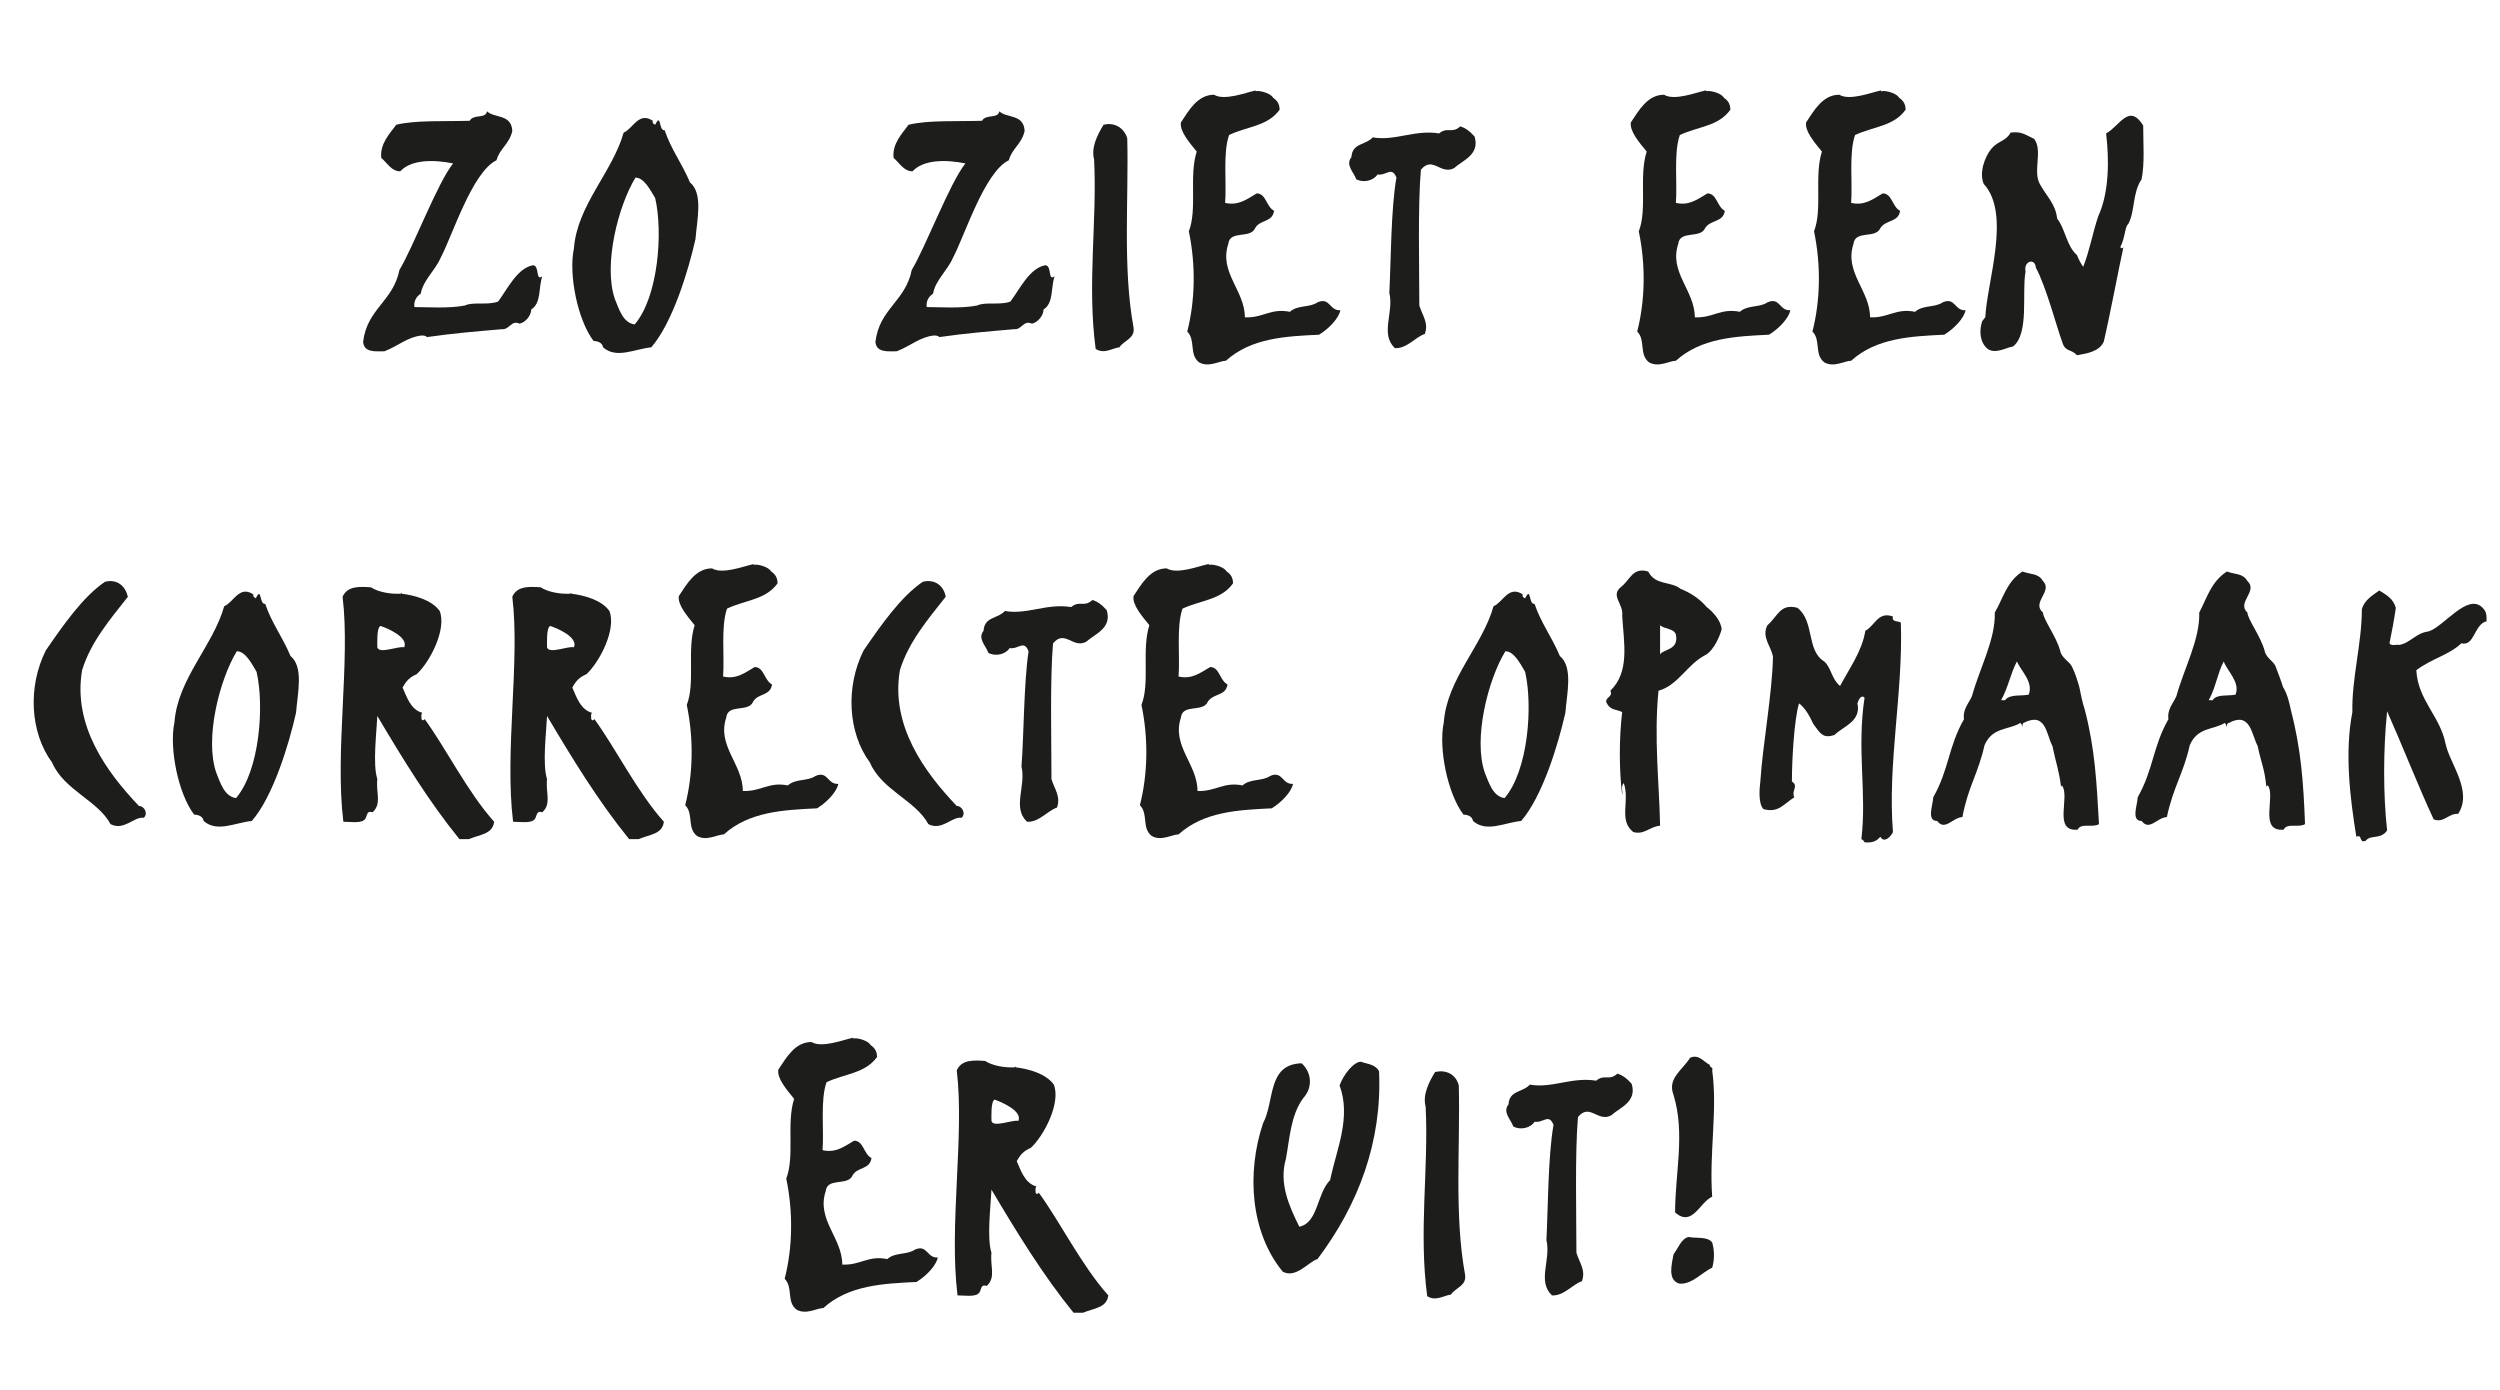
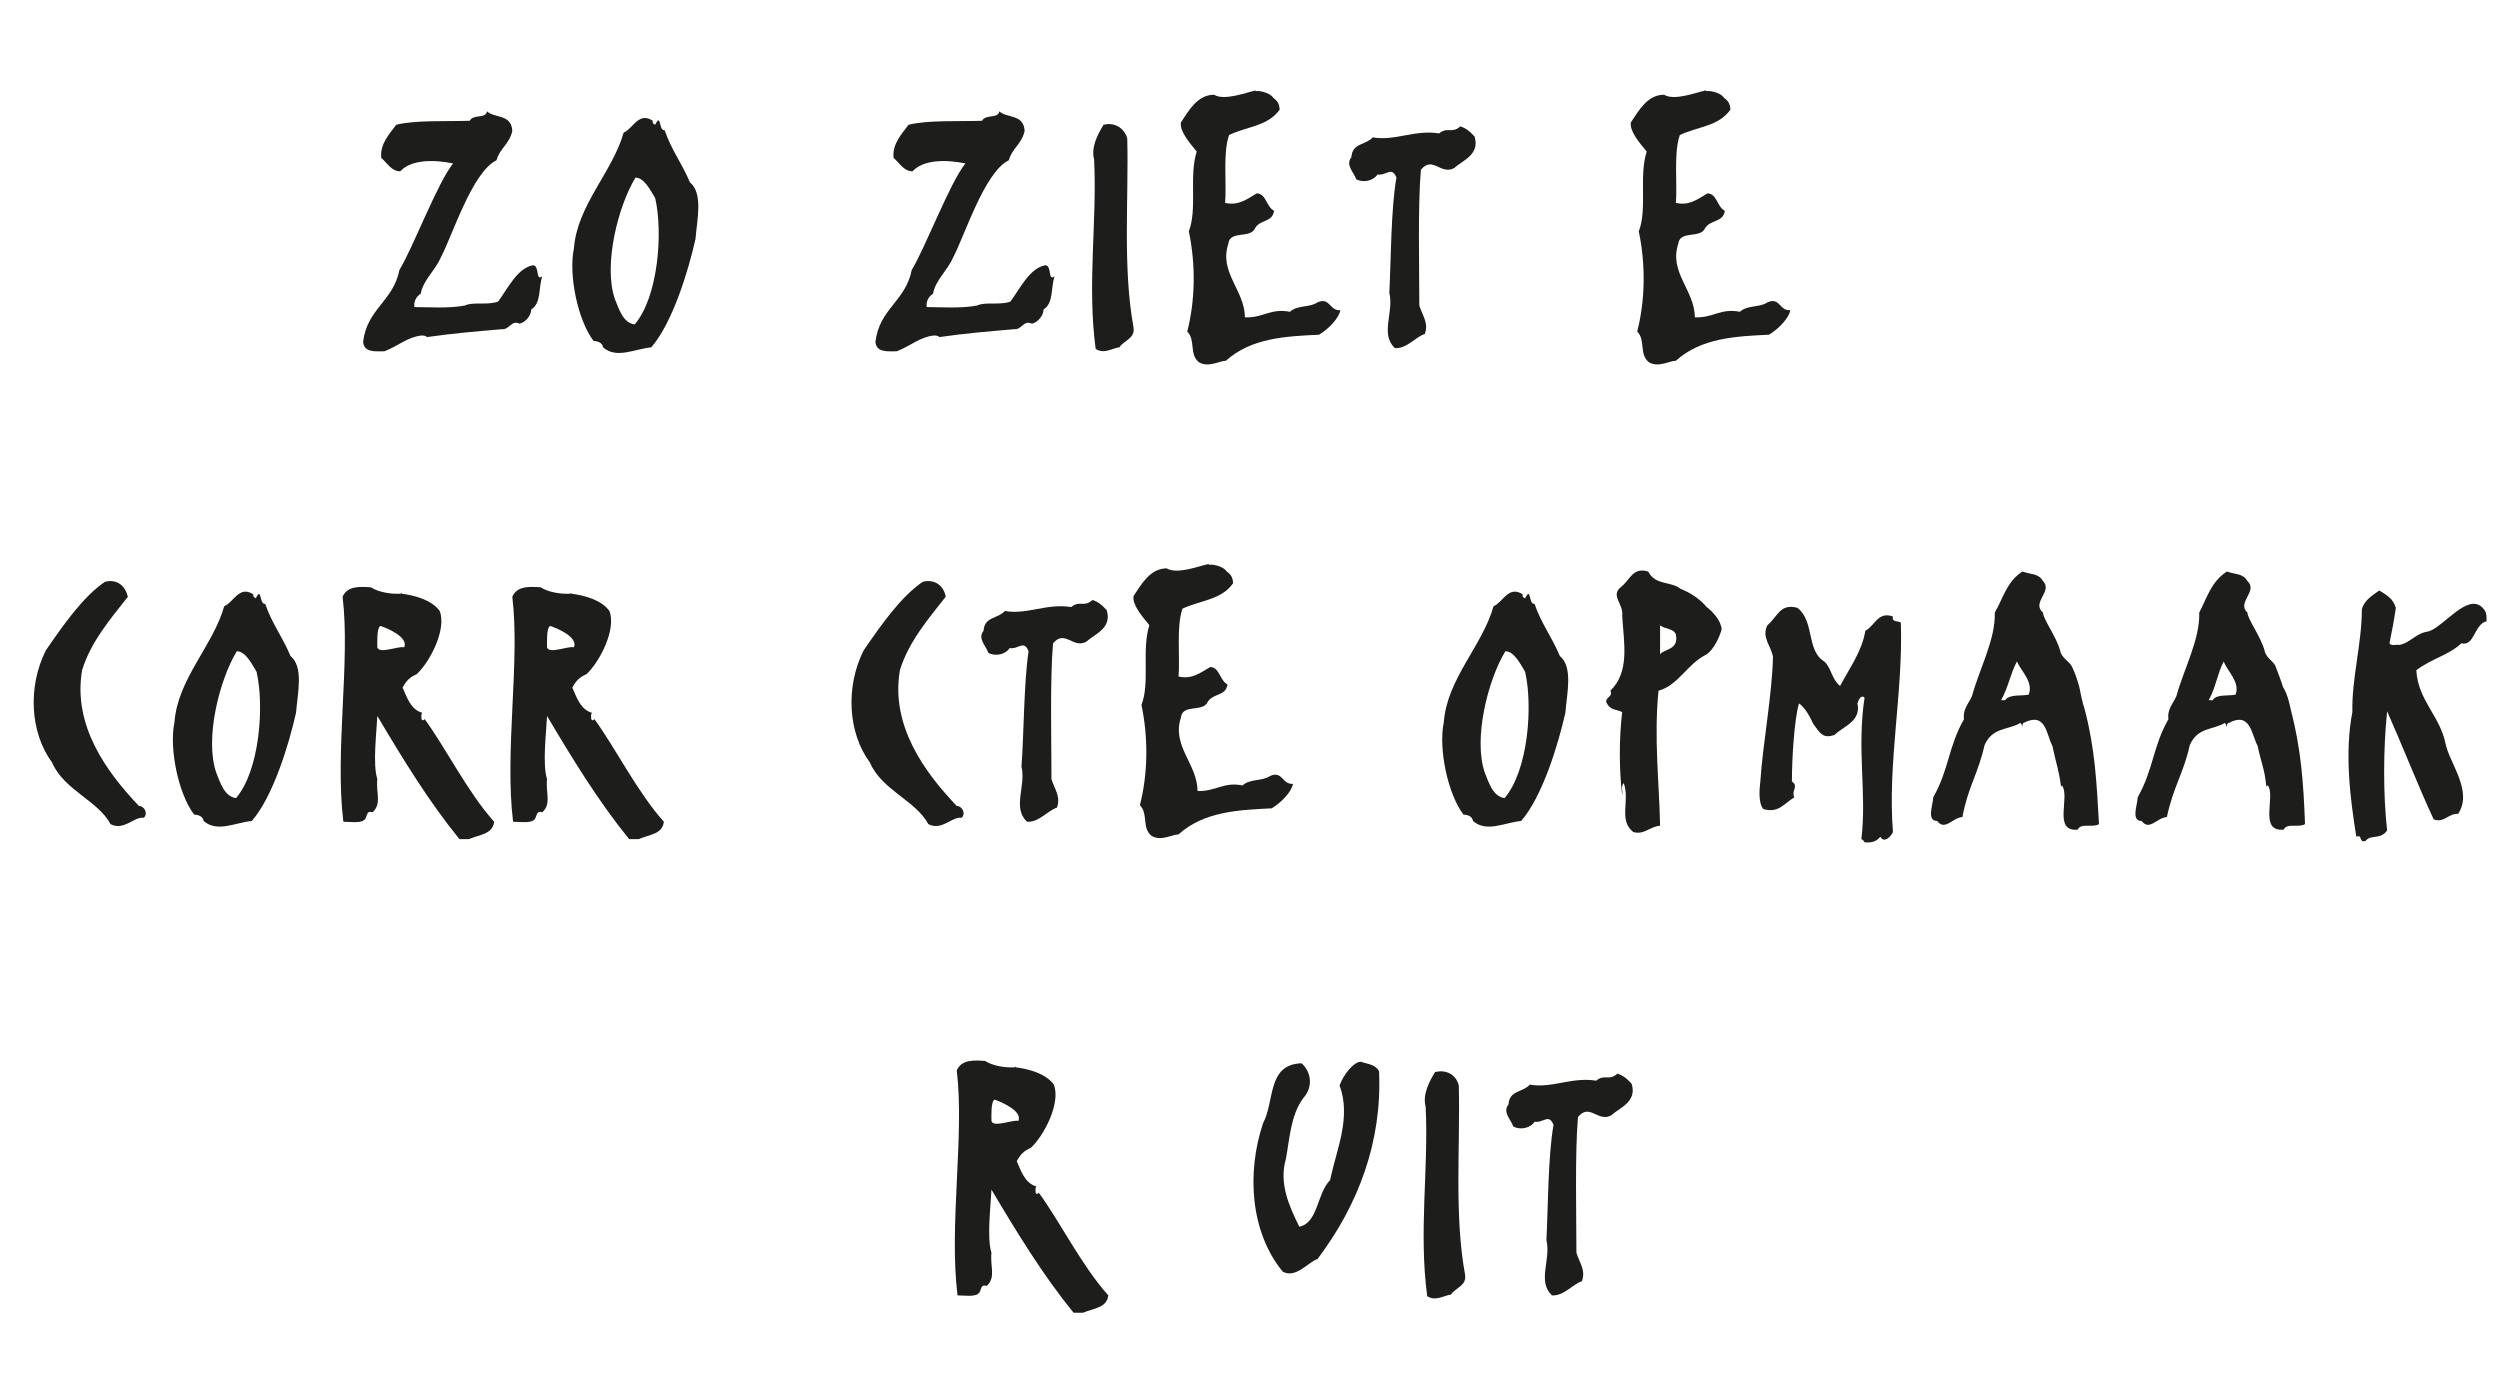
<svg xmlns="http://www.w3.org/2000/svg" version="1.1" id="Laag_1" x="0px" y="0px" viewBox="0 0 316.7 176.1" style="enable-background:new 0 0 316.7 176.1;" xml:space="preserve">
  <style type="text/css">
	.st0{fill:#1D1E1C;}
</style>
  <g>
    <path class="st0" d="M64.9,16.6c-0.4,1.7-1.6,2.2-2,3.7c-3.1,1.5-5.6,9.6-7.1,12.4c-0.7,1.6-2.2,2.8-2.5,4.5   c-0.6,0.4-0.9,1-0.8,1.7c1.6,0,4.4,0.2,6.4-0.2c1-0.5,2.9,0,4.2-0.5c1.2-1.6,2.4-4.2,4.4-4.6c0.9,0,0.3,2.1,1.2,1.4   c-0.5,1.4-0.1,3.4-1.4,4.2c0,0.8-0.8,1.7-1.5,1.8c-1-0.5-1.3,0.8-2.2,0.7c-3.4,0.3-6,0.5-9.5,1c-0.2-0.2-0.5-0.2-0.7-0.2   c-1.8,0.2-2.9,1.3-4.7,2c-1.1,0-2.6,0.2-2.7-1.2c0.5-4.2,3.8-5.1,4.6-9.1c1.8-3,4.8-11,6.8-13.5c-2.5-0.5-5.3-0.5-6.7,1   c-1.1,0-1.6-1-2.4-1.7c-0.2-1.8,1.1-3.1,1.9-4.2c2.5-0.6,6-0.4,9.3-0.5c0.5-0.9,2-0.2,2.2-1.2C62.6,15,64.8,14.4,64.9,16.6z" />
    <path class="st0" d="M83,15.8c0.8-1.6,0.4,0.8,1.2,0.7c0.8,2.4,2.2,4.2,3.2,6.6c1.7,1.4,0.9,4.7,0.7,7.2c-0.9,4-2.9,10.6-5.6,13.7   c-2.1,0.2-4.4,1.5-6.1,0c-0.1-0.6-0.7-0.8-1.2-0.8c-2-2.6-3.2-8.4-2.5-11.7c0.4-5.5,4.9-9.7,6.3-14.7c1.2-0.5,1.9-2.7,3.7-1.5   C82.6,15.6,82.8,15.7,83,15.8z M80.5,22.5c-2.2,3.6-4.1,11.1-2.6,15.4c0.5,1.2,1,3,2.5,3.2c3-3.5,3.6-11.7,2.6-16   C82.4,24.1,81.6,22.5,80.5,22.5z" />
    <path class="st0" d="M129.8,16.6c-0.4,1.7-1.6,2.2-2,3.7c-3.1,1.5-5.6,9.6-7.1,12.4c-0.7,1.6-2.2,2.8-2.5,4.5   c-0.6,0.4-0.9,1-0.8,1.7c1.6,0,4.4,0.2,6.4-0.2c1-0.5,2.9,0,4.2-0.5c1.2-1.6,2.4-4.2,4.4-4.6c0.9,0,0.3,2.1,1.2,1.4   c-0.5,1.4-0.1,3.4-1.4,4.2c0,0.8-0.8,1.7-1.5,1.8c-1-0.5-1.3,0.8-2.2,0.7c-3.4,0.3-6,0.5-9.5,1c-0.2-0.2-0.5-0.2-0.7-0.2   c-1.8,0.2-2.9,1.3-4.7,2c-1.1,0-2.6,0.2-2.7-1.2c0.5-4.2,3.8-5.1,4.6-9.1c1.8-3,4.8-11,6.8-13.5c-2.5-0.5-5.3-0.5-6.7,1   c-1.1,0-1.6-1-2.4-1.7c-0.2-1.8,1.1-3.1,1.9-4.2c2.5-0.6,6-0.4,9.3-0.5c0.5-0.9,2-0.2,2.2-1.2C127.5,15,129.7,14.4,129.8,16.6z" />
    <path class="st0" d="M142.8,17.5c0.2,7.7-0.6,16.4,0.8,24c0.2,1.4-1.2,1.6-1.8,2.5c-0.9,0.1-1.9,0.9-3,0.2   c-1.1-8.2,0.2-16.2-0.2-24c-0.4-1.5,0.4-3.1,1.2-4.4C141,15.5,142.3,16,142.8,17.5z" />
    <path class="st0" d="M159.1,11.6c-0.1-0.2,1.7,0,2.2,0.8c0.6,0.4,0.8,0.9,0.8,1.5c-1.5,2.1-4.1,2.1-6.4,3.2c-0.8,2.3-0.3,6-0.5,8.6   c1.7,0.4,2.8-0.5,4-1.2c1.2,0,1.2,1.7,2.2,2.2c-0.2,1.5-1.8,1.1-2.4,2.2c-0.6,1.4-3.2,0.2-3.4,2c-1.2,3.6,2.1,5.9,2.1,9.3   c2.3,0.1,3.3-1.2,5.7-0.7c1-0.9,2.5-0.5,3.5-1.2c1.6-0.7,1.5,1.1,2.9,1c-0.2,1-1.4,2.3-2.7,3.1c-4.2,0.2-8.6,0.4-11.8,3.3   c-0.8,0-2.2,0.9-3.4,0.2c-1.3-1-0.4-2.8-1.5-3.9c1-3.9,1.1-8.4,0.2-12.7c1.1-2.8,0-7,1-10.1c-0.9-1.1-2.2-2.6-2-3.7   c1-1.5,2.1-3.5,4.2-3.5c1.3,0.8,4.1-0.3,5.1-0.5C159,11.4,159.1,11.5,159.1,11.6z" />
    <path class="st0" d="M186.8,17.3c0.7,2.3-1.5,3-2.6,4c-1.7,0.9-2.7-1.6-4.2,0.2c-0.4,4.5-0.2,12.6-0.2,17.2   c0.4,1.3,1.2,2.2,0.7,3.6c-1.2,0.4-2.3,1.9-3.8,1.8c-1.9-1.8-0.1-4.5-0.7-7c0.2-3.8,0.2-10.7,0.9-14.6c-0.6-1.5-1.3-0.2-2.4-0.4   c-0.5,0.8-1.8,1.1-2.7,0.6c-0.3-0.9-1.4-1.8-0.6-2.8c0.1-1.8,1.8-1.5,2.7-2.5c2.8,0.5,5.3-1,8.4-0.5c1.1-0.9,1.6,0.1,2.7-0.9   C185.6,16.2,186.2,16.6,186.8,17.3z" />
    <path class="st0" d="M216.2,11.6c-0.1-0.2,1.7,0,2.2,0.8c0.6,0.4,0.8,0.9,0.8,1.5c-1.5,2.1-4,2.1-6.4,3.2c-0.8,2.3-0.3,6-0.5,8.6   c1.7,0.4,2.8-0.5,4-1.2c1.2,0,1.2,1.7,2.2,2.2c-0.2,1.5-1.8,1.1-2.5,2.2c-0.6,1.4-3.2,0.2-3.4,2c-1.2,3.6,2.1,5.9,2.1,9.3   c2.3,0.1,3.3-1.2,5.7-0.7c1-0.9,2.5-0.5,3.5-1.2c1.6-0.7,1.5,1.1,2.9,1c-0.2,1-1.4,2.3-2.7,3.1c-4.2,0.2-8.6,0.4-11.8,3.3   c-0.8,0-2.2,0.9-3.4,0.2c-1.3-1-0.4-2.8-1.5-3.9c1-3.9,1.1-8.4,0.2-12.7c1.1-2.8,0-7,1-10.1c-0.9-1.1-2.2-2.6-2-3.7   c1-1.5,2.1-3.5,4.2-3.5c1.3,0.8,4.1-0.3,5.1-0.5C216.1,11.4,216.2,11.5,216.2,11.6z" />
-     <path class="st0" d="M238.4,11.6c-0.1-0.2,1.7,0,2.2,0.8c0.6,0.4,0.8,0.9,0.8,1.5c-1.5,2.1-4,2.1-6.4,3.2c-0.8,2.3-0.3,6-0.5,8.6   c1.7,0.4,2.8-0.5,4-1.2c1.2,0,1.2,1.7,2.2,2.2c-0.2,1.5-1.8,1.1-2.5,2.2c-0.6,1.4-3.2,0.2-3.4,2c-1.2,3.6,2.1,5.9,2.1,9.3   c2.3,0.1,3.3-1.2,5.7-0.7c1-0.9,2.5-0.5,3.5-1.2c1.6-0.7,1.5,1.1,2.9,1c-0.2,1-1.4,2.3-2.7,3.1c-4.2,0.2-8.6,0.4-11.8,3.3   c-0.8,0-2.2,0.9-3.4,0.2c-1.3-1-0.4-2.8-1.5-3.9c1-3.9,1.1-8.4,0.2-12.7c1.1-2.8,0-7,1-10.1c-0.9-1.1-2.2-2.6-2-3.7   c1-1.5,2.1-3.5,4.2-3.5c1.3,0.8,4.1-0.3,5.1-0.5C238.2,11.4,238.3,11.5,238.4,11.6z" />
-     <path class="st0" d="M271.5,15.9c0,2.3,0.2,4.8-0.2,6.8c-1.2,1.8-0.8,4-1.7,5.7c-0.4,0.2-0.4,1.8-1,2.9c0.1,0.2,0.3,0.2,0.4,0   c-0.6,2.7-1.7,8.6-2.5,12c-0.6,1.3-2.3,1.5-3.4,1.7c-0.7-0.8-1.4-0.4-1.8-1.5c-0.8-2.2-2.1-7.2-3.4-9.6c-0.1-1.3-1.6-0.8-1.3,0.5   c-0.5,2.6,0.5,7.9-1.6,9.5c-0.8,0.1-2.2,1-3.2,0.3c-1-0.8-1.1-2.3-0.7-3.5c0.1-0.1,0.2-0.3,0.4-0.5c0.2-4.5,3.3-13.1-0.2-16.9   c-0.6-1.4,0.1-3.4,1-4.5c0.9-1,1.8-0.9,2.4-2c1.4-0.2,1.9,0.3,3,0.8c1.1,1.5-0.2,4.1,0.7,5.7c0.8,1.5,2,2.5,2.2,4.4   c1,1.2,1.2,3.5,2.5,4.6c0.2,0.5,0.5,1.1,0.8,1.5c0.8-2,1.2-4.3,1.9-6.4c1.4-3,1.4-7.2,1-10.5C268.5,16,269.7,13,271.5,15.9z" />
    <path class="st0" d="M16.2,75.6c-2.2,2.8-4.7,5.7-5.8,9.3c-1.2,7,3.1,12.9,7.2,17.2c0.7,0,1.2,1,0.6,1.5c-1.2-0.2-2.5,1.7-4.2,0.8   c-1.6-3-5.9-4.3-7.4-7.8c-2.8-3.8-3.1-9.6-0.8-14.2c2.2-3.2,4.7-6.8,7.5-8.7C14.9,73.3,15.9,74.3,16.2,75.6z" />
    <path class="st0" d="M32.4,75.8c0.8-1.6,0.4,0.8,1.2,0.7c0.8,2.4,2.2,4.2,3.2,6.6c1.7,1.4,0.9,4.7,0.7,7.2   c-0.9,4-2.9,10.6-5.6,13.7c-2.1,0.2-4.4,1.5-6.1,0c-0.1-0.6-0.7-0.8-1.2-0.8c-2-2.6-3.2-8.4-2.5-11.7c0.4-5.5,4.9-9.7,6.3-14.7   c1.2-0.5,1.9-2.7,3.7-1.5C32,75.6,32.3,75.7,32.4,75.8z M30,82.5c-2.2,3.6-4.1,11.1-2.6,15.4c0.5,1.2,1,3,2.5,3.2   c3-3.5,3.6-11.7,2.6-16C31.9,84.1,31.1,82.5,30,82.5z" />
    <path class="st0" d="M50.8,75.2c1.7,0.2,3.9,0.8,4.9,2.2c0.9,2.3-1.2,6.4-2.9,8c-0.9,0.4-1.3,0.8-1.8,1.7c0.5,1.1,1,2.8,2.5,3.2   c-0.2,0.2-0.1,0.5-0.1,0.8c0.1,0.2,0.2,0.2,0.4,0c2.7,3.7,5.4,9.2,8.8,13c-0.2,1.6-1.8,1.6-3.2,2.2c-0.4,0-0.9,0-1.2,0   c-3.9-4.8-7.2-10.2-10.4-15.6c-0.1,2.2-0.6,6.1,0,8c-0.2,1.7,0.6,3.1-0.6,4.2c-0.9-0.3-0.6,0.7-1.1,1c-0.5,0.4-1.8,0.2-2.6,0.2   c-1.1-8.9,0.9-20.3-0.1-28.5c0.6-1.4,2.2-1.3,3.6-1.2c0.9,0.6,2.5,0.9,3.9,0.8C50.8,75,50.8,75.1,50.8,75.2z M48.2,79.3   c-0.5,0.2-0.4,2.2-0.4,2.7c0.2,0.9,2.7-0.2,3.4,0C51.8,80.7,48.9,79.5,48.2,79.3z" />
    <path class="st0" d="M72.3,75.2c1.7,0.2,3.9,0.8,4.9,2.2c0.9,2.3-1.2,6.4-2.9,8c-0.9,0.4-1.3,0.8-1.8,1.7c0.5,1.1,1,2.8,2.5,3.2   c-0.2,0.2-0.1,0.5-0.1,0.8c0.1,0.2,0.2,0.2,0.4,0c2.7,3.7,5.4,9.2,8.8,13c-0.2,1.6-1.8,1.6-3.2,2.2c-0.4,0-0.9,0-1.2,0   c-3.9-4.8-7.2-10.2-10.4-15.6c-0.1,2.2-0.6,6.1,0,8c-0.2,1.7,0.6,3.1-0.6,4.2c-0.9-0.3-0.6,0.7-1.1,1c-0.5,0.4-1.8,0.2-2.6,0.2   c-1.1-8.9,0.9-20.3-0.1-28.5c0.6-1.4,2.2-1.3,3.6-1.2c0.9,0.6,2.5,0.9,3.9,0.8C72.3,75,72.3,75.1,72.3,75.2z M69.7,79.3   c-0.5,0.2-0.4,2.2-0.4,2.7c0.2,0.9,2.7-0.2,3.4,0C73.3,80.7,70.4,79.5,69.7,79.3z" />
-     <path class="st0" d="M95.5,71.6c-0.1-0.2,1.7,0,2.2,0.8c0.6,0.4,0.8,0.9,0.8,1.5c-1.5,2.1-4.1,2.1-6.4,3.2c-0.8,2.3-0.3,6-0.5,8.6   c1.7,0.4,2.8-0.5,4-1.2c1.2,0,1.2,1.7,2.2,2.2c-0.2,1.5-1.8,1.1-2.4,2.2c-0.6,1.4-3.2,0.2-3.4,2c-1.2,3.6,2.1,5.9,2.1,9.3   c2.3,0.1,3.3-1.2,5.7-0.7c1-0.9,2.5-0.5,3.5-1.2c1.6-0.7,1.5,1.1,2.9,1c-0.2,1-1.4,2.3-2.7,3.1c-4.2,0.2-8.6,0.4-11.8,3.3   c-0.8,0-2.2,0.9-3.4,0.2c-1.3-1-0.4-2.8-1.5-3.9c1-3.9,1.1-8.4,0.2-12.7c1.1-2.8,0-7,1-10.1c-0.9-1.1-2.2-2.6-2-3.7   c1-1.5,2.1-3.5,4.2-3.5c1.3,0.8,4.1-0.3,5.1-0.5C95.4,71.4,95.5,71.5,95.5,71.6z" />
    <path class="st0" d="M119.8,75.6c-2.2,2.8-4.7,5.7-5.8,9.3c-1.2,7,3.1,12.9,7.2,17.2c0.7,0,1.2,1,0.6,1.5c-1.2-0.2-2.5,1.7-4.2,0.8   c-1.6-3-5.9-4.3-7.4-7.8c-2.8-3.8-3.1-9.6-0.8-14.2c2.2-3.2,4.7-6.8,7.5-8.7C118.5,73.3,119.6,74.3,119.8,75.6z" />
    <path class="st0" d="M140.2,77.3c0.7,2.3-1.5,3-2.6,4c-1.7,0.9-2.7-1.6-4.2,0.2c-0.4,4.5-0.2,12.6-0.2,17.2   c0.4,1.3,1.2,2.2,0.7,3.6c-1.2,0.4-2.3,1.9-3.8,1.8c-1.9-1.8-0.1-4.5-0.7-7c0.3-3.8,0.3-10.7,0.9-14.6c-0.6-1.5-1.3-0.2-2.4-0.4   c-0.5,0.8-1.8,1.1-2.7,0.6c-0.3-0.9-1.4-1.8-0.6-2.8c0.1-1.8,1.8-1.5,2.7-2.5c2.8,0.5,5.3-1,8.4-0.5c1.1-0.9,1.6,0.1,2.7-0.9   C139,76.2,139.6,76.6,140.2,77.3z" />
    <path class="st0" d="M153.2,71.6c-0.1-0.2,1.7,0,2.2,0.8c0.6,0.4,0.8,0.9,0.8,1.5c-1.5,2.1-4,2.1-6.4,3.2c-0.8,2.3-0.3,6-0.5,8.6   c1.7,0.4,2.8-0.5,4-1.2c1.2,0,1.2,1.7,2.2,2.2c-0.2,1.5-1.8,1.1-2.5,2.2c-0.6,1.4-3.2,0.2-3.4,2c-1.2,3.6,2.1,5.9,2.1,9.3   c2.3,0.1,3.3-1.2,5.7-0.7c1-0.9,2.5-0.5,3.5-1.2c1.6-0.7,1.5,1.1,2.9,1c-0.2,1-1.4,2.3-2.7,3.1c-4.2,0.2-8.6,0.4-11.8,3.3   c-0.8,0-2.2,0.9-3.4,0.2c-1.3-1-0.4-2.8-1.5-3.9c1-3.9,1.1-8.4,0.2-12.7c1.1-2.8,0-7,1-10.1c-0.9-1.1-2.2-2.6-2-3.7   c1-1.5,2.1-3.5,4.2-3.5c1.3,0.8,4.1-0.3,5.1-0.5C153.1,71.4,153.2,71.5,153.2,71.6z" />
    <path class="st0" d="M193.2,75.8c0.8-1.6,0.4,0.8,1.2,0.7c0.8,2.4,2.2,4.2,3.2,6.6c1.7,1.4,0.9,4.7,0.7,7.2   c-0.9,4-2.9,10.6-5.6,13.7c-2.1,0.2-4.4,1.5-6.1,0c-0.1-0.6-0.7-0.8-1.2-0.8c-2-2.6-3.2-8.4-2.5-11.7c0.4-5.5,4.9-9.7,6.3-14.7   c1.2-0.5,1.9-2.7,3.7-1.5C192.8,75.6,193,75.7,193.2,75.8z M190.7,82.5c-2.2,3.6-4.1,11.1-2.6,15.4c0.5,1.2,1,3,2.5,3.2   c3-3.5,3.6-11.7,2.6-16C192.6,84.1,191.8,82.5,190.7,82.5z" />
    <path class="st0" d="M216,83c-2.3,1.2-3.4,3.8-5.9,4.5c-0.6,6,0.1,11.7,0.2,17.1c-1.3,0.1-2,1.2-3.4,0.8c-1.9-1.5-0.4-3.9-1.2-6.2   c-0.4,0.4-0.1,1-0.2,1.5c-0.4-3.1-0.4-7.2,0-10.5c-0.9-0.4-1.5-0.2-2-1.2c-0.2-0.7,0.9-0.7,0.5-1.5c2.5-2.4,1.7-6.1,1.5-9.5   c0.2-1.5-1.5-2.5-0.2-3.6c1.2-0.9,1.5-2.6,3.5-2c0.9,1.8,2.9,1.2,4.1,2.2c1.1,0.4,2.5,1.3,3.3,2.3c0.8,0.6,1.8,1.7,1.9,2.8   C218,80.2,217.2,82.4,216,83z M210.3,79.2c0,1.2,0,2.5,0,3.7c0.4-0.7,2.4-0.5,2-2.5C212.1,79.6,210.8,79.7,210.3,79.2z" />
    <path class="st0" d="M223,99c0.3-4.7,1.5-11,1.6-15.8c-0.2-1.3-1.5-2.5-0.7-4c1.3-1.1,1.6-2.8,3.8-2.2c2.2,1.7,1.1,5.4,3.4,6.8   c0.9,0.8,0.9,2.2,2,3.1c1.1-2.1,2.8-4.4,3.2-7c1.2-0.6,1.6-2.5,3.5-1.8c-0.2,0.8,0.8,0.5,1,0.8c0.3,8.8-1.7,17.8-1,26.5   c-0.2,0.5-1.1,1.5-1.6,0.6c-0.5,0.6-1.1,0.8-2,0.7c-0.1-0.2-0.2-0.3-0.4-0.4c0.7-5.9-0.6-11.3,0.4-17.9c-0.4-0.5-0.8,0.3-0.9,0.7   c0.5,2.3-1.8,2.9-2.9,4c-1.5,0.5-1.8-0.2-2.7-1.4c-0.4-0.9-1-2-1.8-2.6c-0.6,2-0.9,7-0.9,9.9c0.9,0.6-0.1,1.1,0.3,2   c-1.4,0.9-2,2-3.9,1.5C222.7,101.8,222.9,99.8,223,99z" />
    <path class="st0" d="M264.1,89.9c1.3,5,1.5,9.2,1.8,14.5c-0.8,0.5-2.3-0.2-2.7,0.7c-3.2,0.3-0.9-4.2-2-5.6c0,0-0.1,0.1-0.1,0.2   c-0.3-2.3-0.7-3.2-1.1-5.2c-0.8-1.5-0.8-4.4-3.7-2.9c0,0-0.1,0.2-0.1,0.3c0,0.6,0-0.3-0.3-0.3c-1.5,0.9-3.5,0.5-4.5,2.8   c-0.8,3.6-2.1,5.3-2.8,9.1c-1.3,0.1-2.2,1.8-3.2,0.5c-1.4,0-0.5-2.1-0.5-3c2-3.5,1.9-6.4,3.9-9.9c-0.2-1.2,0.6-2,1-2.9   c1-3.6,3-7.2,2.9-10.6c1.1-1.9,1.5-3.9,3.5-5.2c1.1,0.4,2,0.2,2.6,1.2c1.3,1.3-1.5,2.7,0,4c0.1,1,1.7,3,2.2,4.9   c0.2,0.9,1.2,1.3,1.5,2c0.4,0.8,0.7,1.8,0.9,2.5C263.6,88,263.8,89,264.1,89.9z M255.5,83.8c-0.8,1.5-1.1,3.3-2,4.9   c0.2,0,0.3,0,0.5,0c0.6-0.8,2-0.5,3-0.7C257.6,86.4,256.1,85.1,255.5,83.8z" />
    <path class="st0" d="M290.2,89.9c1.3,5,1.6,9.2,1.8,14.5c-0.8,0.5-2.3-0.2-2.7,0.7c-3.2,0.3-1-4.2-2-5.6c-0.1,0-0.2,0.1-0.2,0.2   c-0.2-2.3-0.7-3.2-1.1-5.2c-0.8-1.5-0.9-4.4-3.7-2.9c-0.1,0-0.2,0.2-0.2,0.3c-0.1,0.6,0-0.3-0.3-0.3c-1.5,0.9-3.4,0.5-4.4,2.8   c-0.8,3.6-2.1,5.3-2.9,9.1c-1.3,0.1-2.2,1.8-3.2,0.5c-1.4,0-0.5-2.1-0.5-3c2-3.5,1.9-6.4,3.9-9.9c-0.2-1.2,0.6-2,1-2.9   c1-3.6,3-7.2,2.9-10.6c1-1.9,1.5-3.9,3.5-5.2c1.1,0.4,2,0.2,2.6,1.2c1.4,1.3-1.4,2.7,0,4c0.1,1,1.7,3,2.2,4.9   c0.2,0.9,1.2,1.3,1.4,2c0.3,0.8,0.7,1.8,0.9,2.5C289.8,88,290,89,290.2,89.9z M281.7,83.8c-0.8,1.5-1,3.3-1.9,4.9   c0.2,0,0.3,0,0.5,0c0.5-0.8,1.9-0.5,2.9-0.7C283.8,86.4,282.2,85.1,281.7,83.8z" />
    <path class="st0" d="M303.5,77c-0.2,1.5-0.5,3-0.8,4.5c0.3,0.4,0.8,0.1,1.2,0.2c1.4-0.2,2.1-1.5,3.7-1.7c1.9-0.5,5-5,6.9-3   c0.5,0.5,0.5,0.9,0.5,1.7c-1.6,0.4-1.5,3.2-3.2,2.8c-1.6,1.5-3.7,1.9-5.7,3.4c0.2,3.8,3,5.8,3.7,9.3c0.5,2.5,3.5,6,1.6,8.9   c-1.2-0.1-1.8,1.2-3.1,0.7c-2-4.3-3.9-9.2-5.9-13.7c-0.5,4.9-0.5,10.6,0,15.1c-0.8,1.2-2.1,0.5-2.7,1.3c-0.9,0.4-0.4-0.9-1.2-0.5   c-0.8-5-1.5-10.6-0.5-15.8c-0.1-4.2,1.2-8.7,1.2-13c0.3-1.2,1.4-1.8,2.2-2.4C302.4,75.4,303.2,75.9,303.5,77z" />
-     <path class="st0" d="M108.1,131.6c-0.1-0.2,1.7,0,2.2,0.8c0.6,0.4,0.8,0.9,0.8,1.5c-1.5,2.1-4.1,2.1-6.4,3.2   c-0.8,2.3-0.3,6-0.5,8.6c1.7,0.4,2.8-0.5,4-1.2c1.2,0,1.2,1.7,2.2,2.2c-0.2,1.5-1.8,1.1-2.4,2.2c-0.6,1.4-3.2,0.2-3.4,2   c-1.2,3.6,2.1,5.9,2.1,9.3c2.3,0.1,3.3-1.2,5.7-0.7c1-0.9,2.5-0.5,3.5-1.2c1.6-0.7,1.5,1.1,2.9,1c-0.2,1-1.4,2.3-2.7,3.1   c-4.2,0.2-8.6,0.4-11.8,3.3c-0.8,0-2.2,0.9-3.4,0.2c-1.3-1-0.4-2.8-1.5-3.9c1-3.9,1.1-8.4,0.2-12.7c1.1-2.8,0-7,1-10.1   c-0.9-1.1-2.2-2.6-2-3.7c1-1.5,2.1-3.5,4.2-3.5c1.3,0.8,4.1-0.3,5.1-0.5C108,131.4,108.1,131.5,108.1,131.6z" />
    <path class="st0" d="M128.6,135.2c1.7,0.2,3.9,0.8,4.9,2.2c0.9,2.3-1.2,6.4-2.9,8c-0.9,0.4-1.3,0.8-1.8,1.7c0.5,1.1,1,2.8,2.5,3.2   c-0.2,0.2-0.1,0.5-0.1,0.8c0.1,0.2,0.2,0.2,0.4,0c2.7,3.7,5.4,9.2,8.8,13c-0.2,1.6-1.8,1.6-3.2,2.2c-0.4,0-0.9,0-1.2,0   c-3.9-4.8-7.2-10.2-10.4-15.6c-0.1,2.2-0.6,6.1,0,8c-0.2,1.7,0.6,3.1-0.6,4.2c-0.9-0.3-0.6,0.7-1.1,1c-0.5,0.4-1.8,0.2-2.6,0.2   c-1.1-8.9,0.9-20.3-0.1-28.5c0.6-1.4,2.2-1.3,3.6-1.2c0.9,0.6,2.5,0.9,3.9,0.8C128.6,135,128.6,135.1,128.6,135.2z M126,139.3   c-0.5,0.2-0.4,2.2-0.4,2.7c0.2,0.9,2.7-0.2,3.4,0C129.6,140.7,126.6,139.5,126,139.3z" />
    <path class="st0" d="M174.7,135.7c0.4,8.9-2.6,16.9-7.8,23.8c-1.1,0.3-2.7,2.5-4.4,1.6c-4.1-5-4.6-12.5-2.5-18.8   c1.5-2.8,0.5-7.5,4.9-7.6c1.3,1.2,1.4,3.1,0.2,4.4c-1.6,2.2-1.7,5-2.2,7.7c-0.9,3.1,0.4,6,1.7,8.6c2.4-0.5,2.2-4.2,3.9-5.9   c0.8-3.9,2.7-7.9,1.2-12c0.5-1.4,1.8-3,2.7-3C173.2,134.8,174.2,134.8,174.7,135.7z" />
    <path class="st0" d="M184.8,137.5c0.2,7.7-0.6,16.4,0.8,24c0.2,1.4-1.2,1.6-1.8,2.5c-0.9,0.1-1.9,0.9-3,0.2   c-1.1-8.2,0.2-16.2-0.2-24c-0.4-1.5,0.4-3.1,1.2-4.4C183.1,135.5,184.4,136,184.8,137.5z" />
    <path class="st0" d="M206.7,137.3c0.7,2.3-1.5,3-2.6,4c-1.7,0.9-2.7-1.6-4.2,0.2c-0.4,4.5-0.2,12.6-0.2,17.2   c0.4,1.3,1.2,2.2,0.7,3.6c-1.2,0.4-2.3,1.9-3.8,1.8c-1.9-1.8-0.1-4.5-0.7-7c0.2-3.8,0.2-10.7,0.9-14.6c-0.6-1.5-1.3-0.2-2.4-0.4   c-0.5,0.8-1.8,1.1-2.7,0.6c-0.3-0.9-1.4-1.8-0.6-2.8c0.1-1.8,1.8-1.5,2.7-2.5c2.8,0.5,5.3-1,8.4-0.5c1.1-0.9,1.6,0.1,2.7-0.9   C205.5,136.2,206.1,136.6,206.7,137.3z" />
-     <path class="st0" d="M216.9,157.4c0.3,1,0.3,2.2,0,3.2c-1.2,0.5-2.6,2.2-4.2,2c-1.5-0.5-0.9-2.5-0.7-3.7c0.6-0.8,1-2,1.9-2.2   C214.9,156.9,216.3,156.6,216.9,157.4z M216.6,134.9c-0.1,0.3,0.5,0.3,0.3,0.7c0.7,5-0.4,10.5,0,16c-1.6,0.7-2.5,3.9-4.7,2   c0-5,1.3-10-0.2-14.9c-0.8-2.1,1.1-3.1,2.1-4.7C215.2,133.5,215.8,134.5,216.6,134.9z" />
  </g>
</svg>